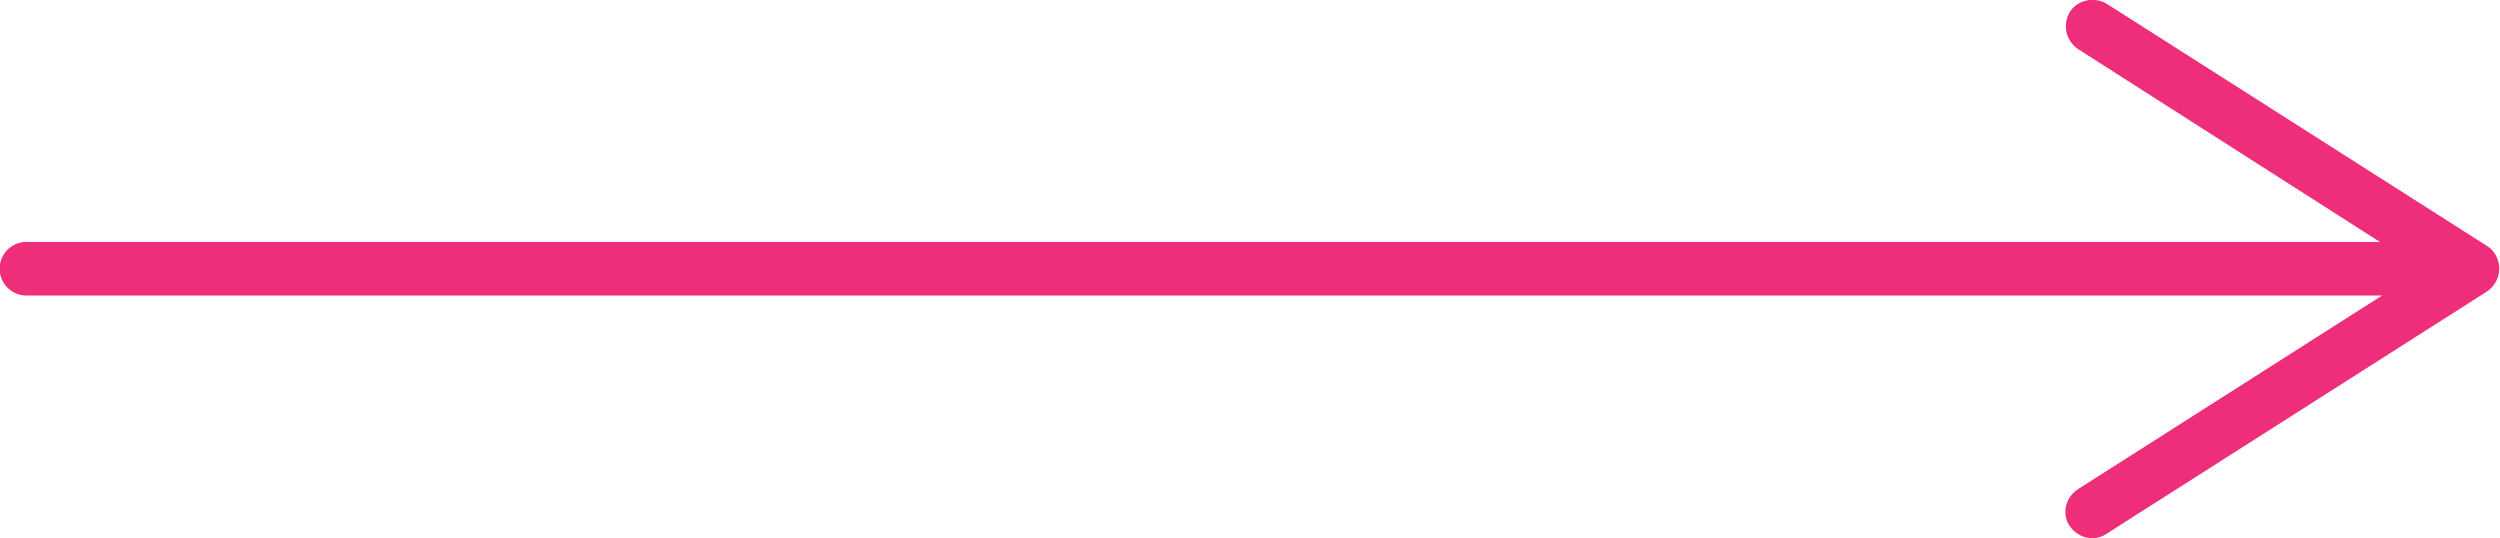
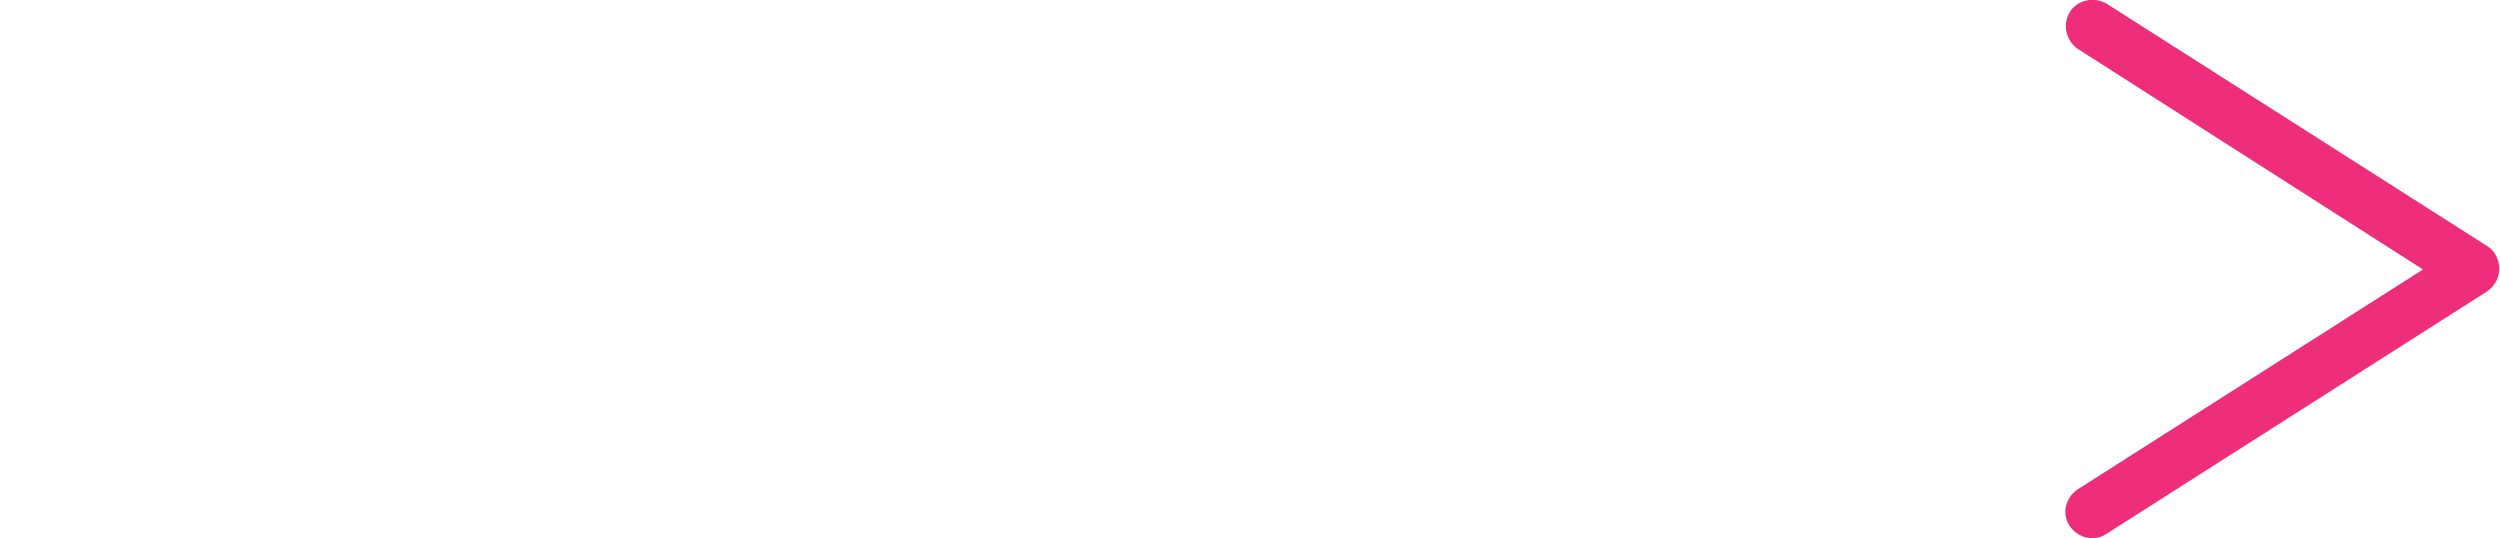
<svg xmlns="http://www.w3.org/2000/svg" id="Layer_1" viewBox="0 0 33.12 7.13">
  <defs>
    <style>.cls-1{fill:none;stroke:#ee2d7b;stroke-linecap:round;stroke-linejoin:round;stroke-width:.71px;}.cls-2{fill:#ee2d7b;}</style>
  </defs>
-   <line class="cls-1" x1=".35" y1="3.56" x2="32.26" y2="3.56" />
  <path class="cls-2" d="M27.42,6.97c-.11-.16-.06-.38,.11-.49l4.57-2.91L27.53,.65c-.16-.11-.21-.32-.11-.49,.1-.16,.32-.21,.49-.11l5.04,3.21c.1,.06,.16,.18,.16,.3s-.06,.23-.16,.3l-5.04,3.21c-.06,.04-.12,.06-.19,.06-.12,0-.23-.06-.3-.16" />
</svg>